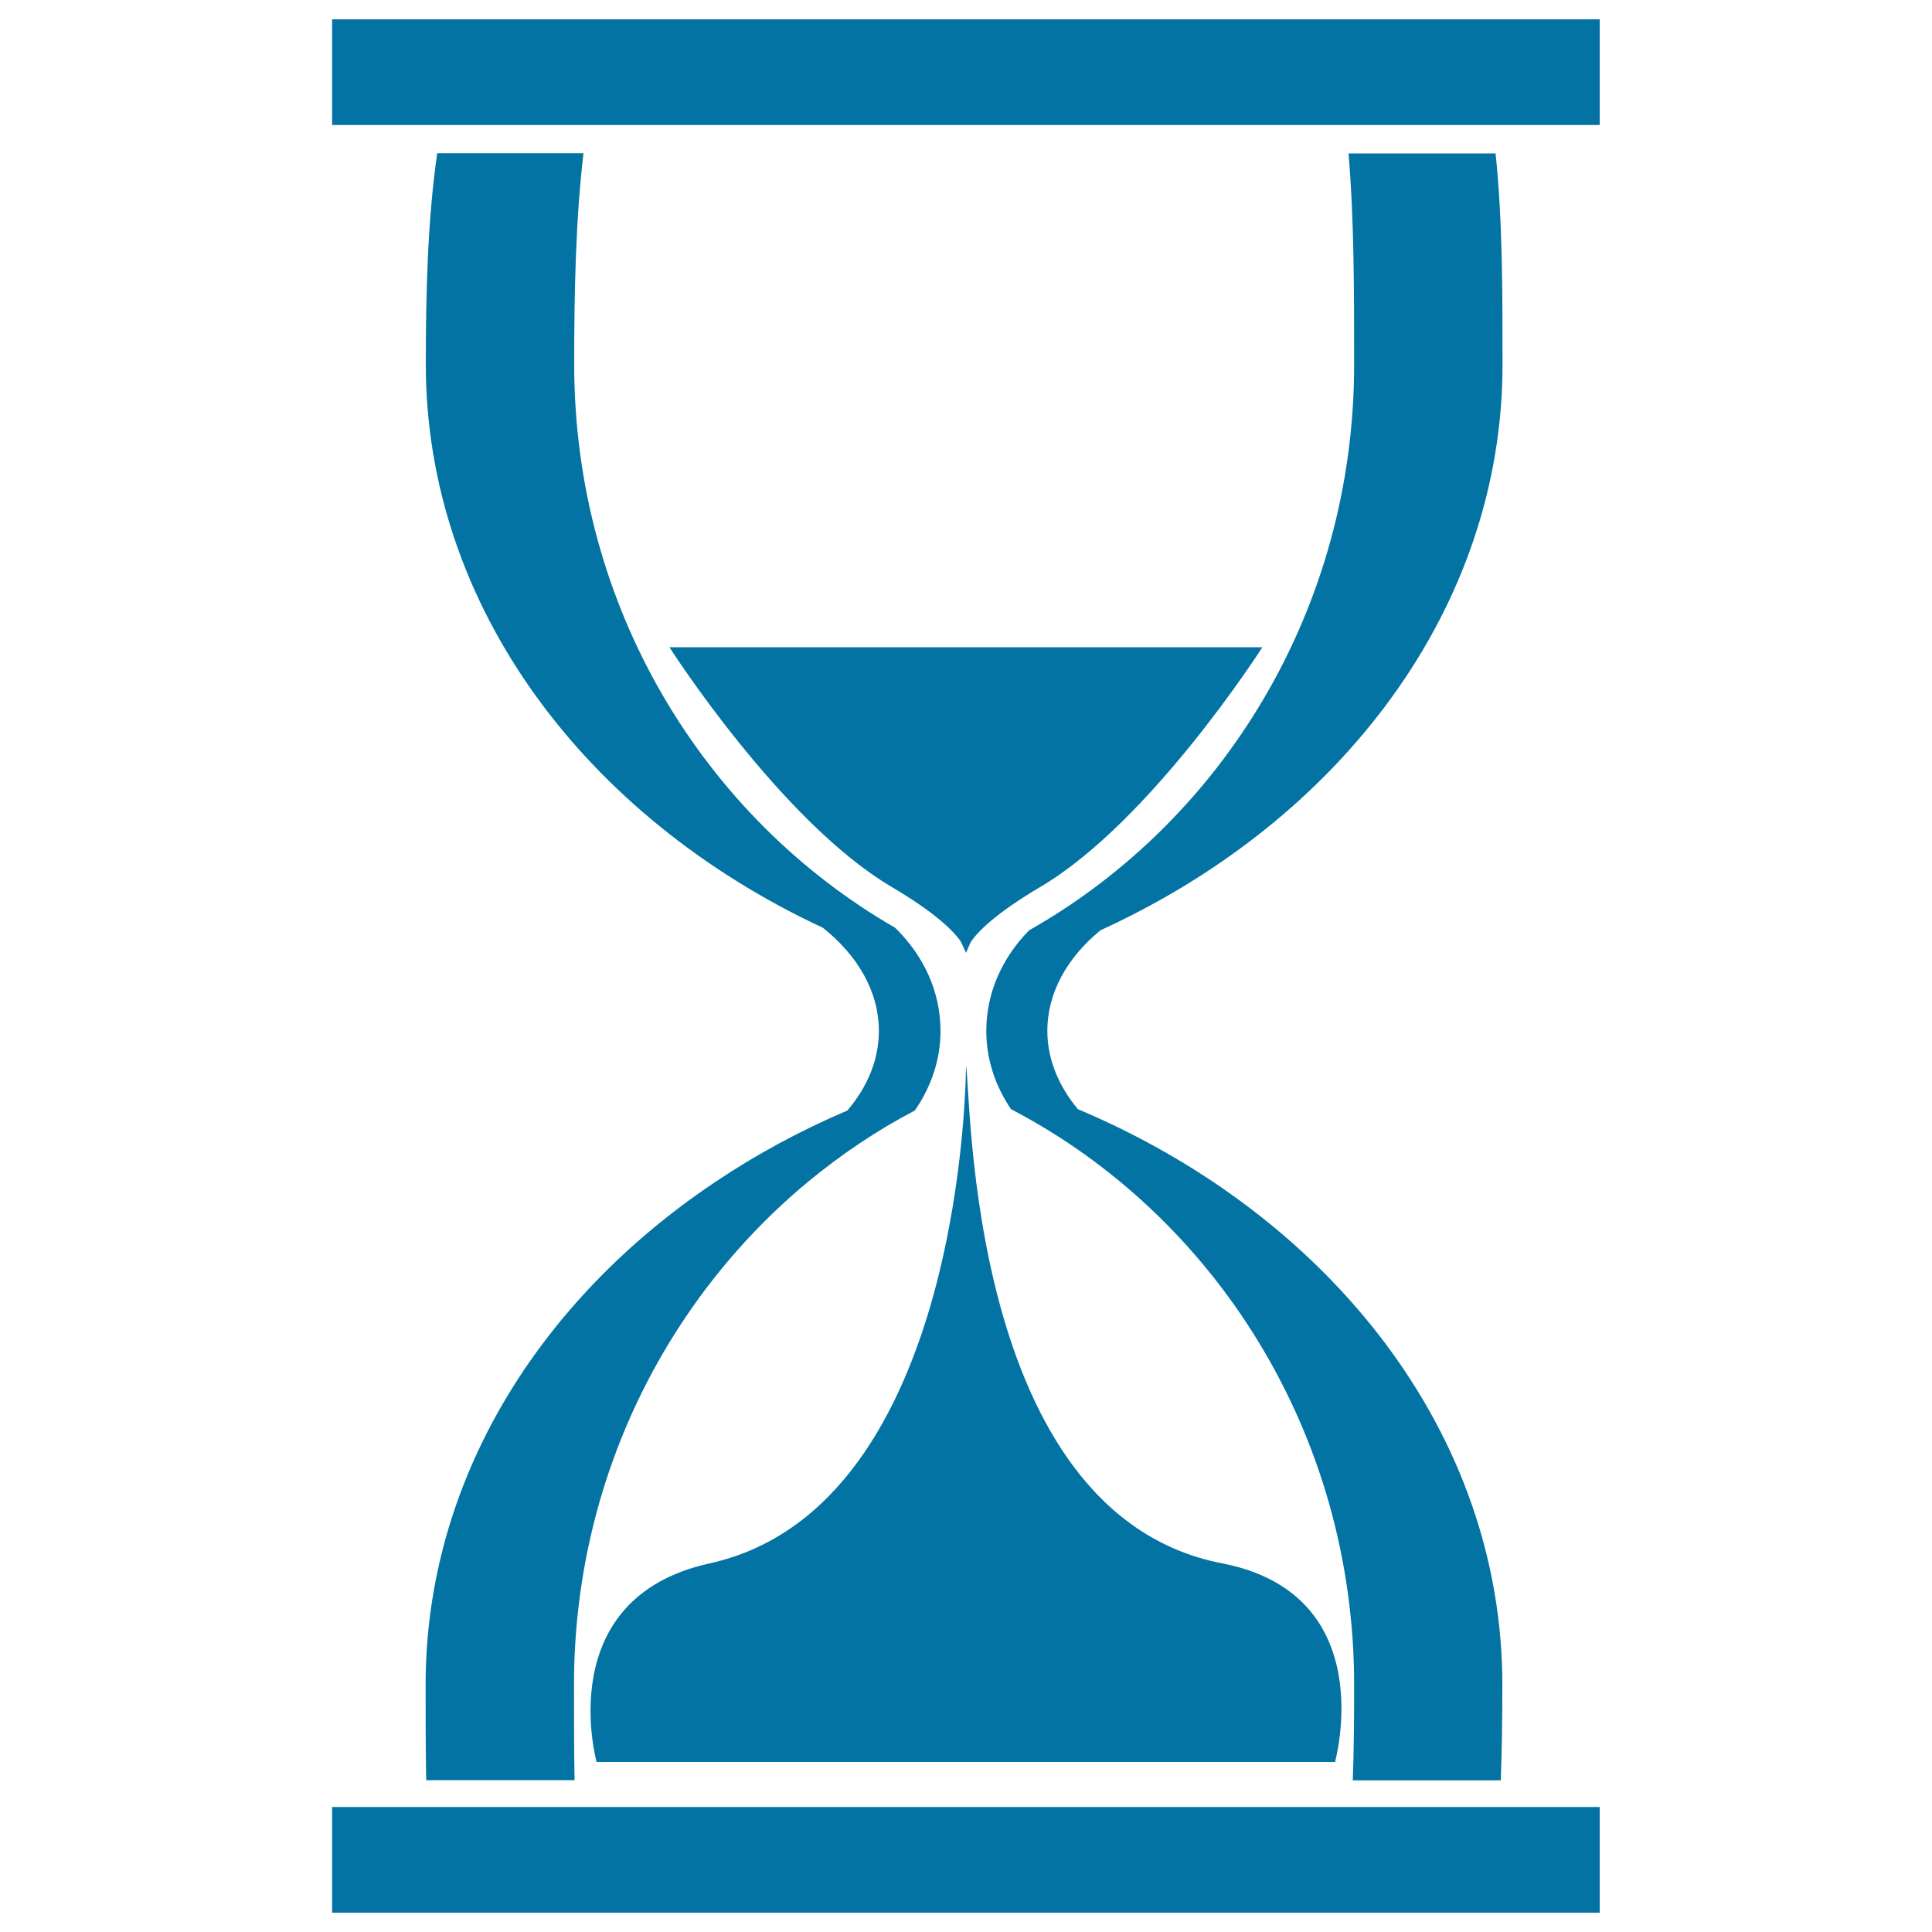
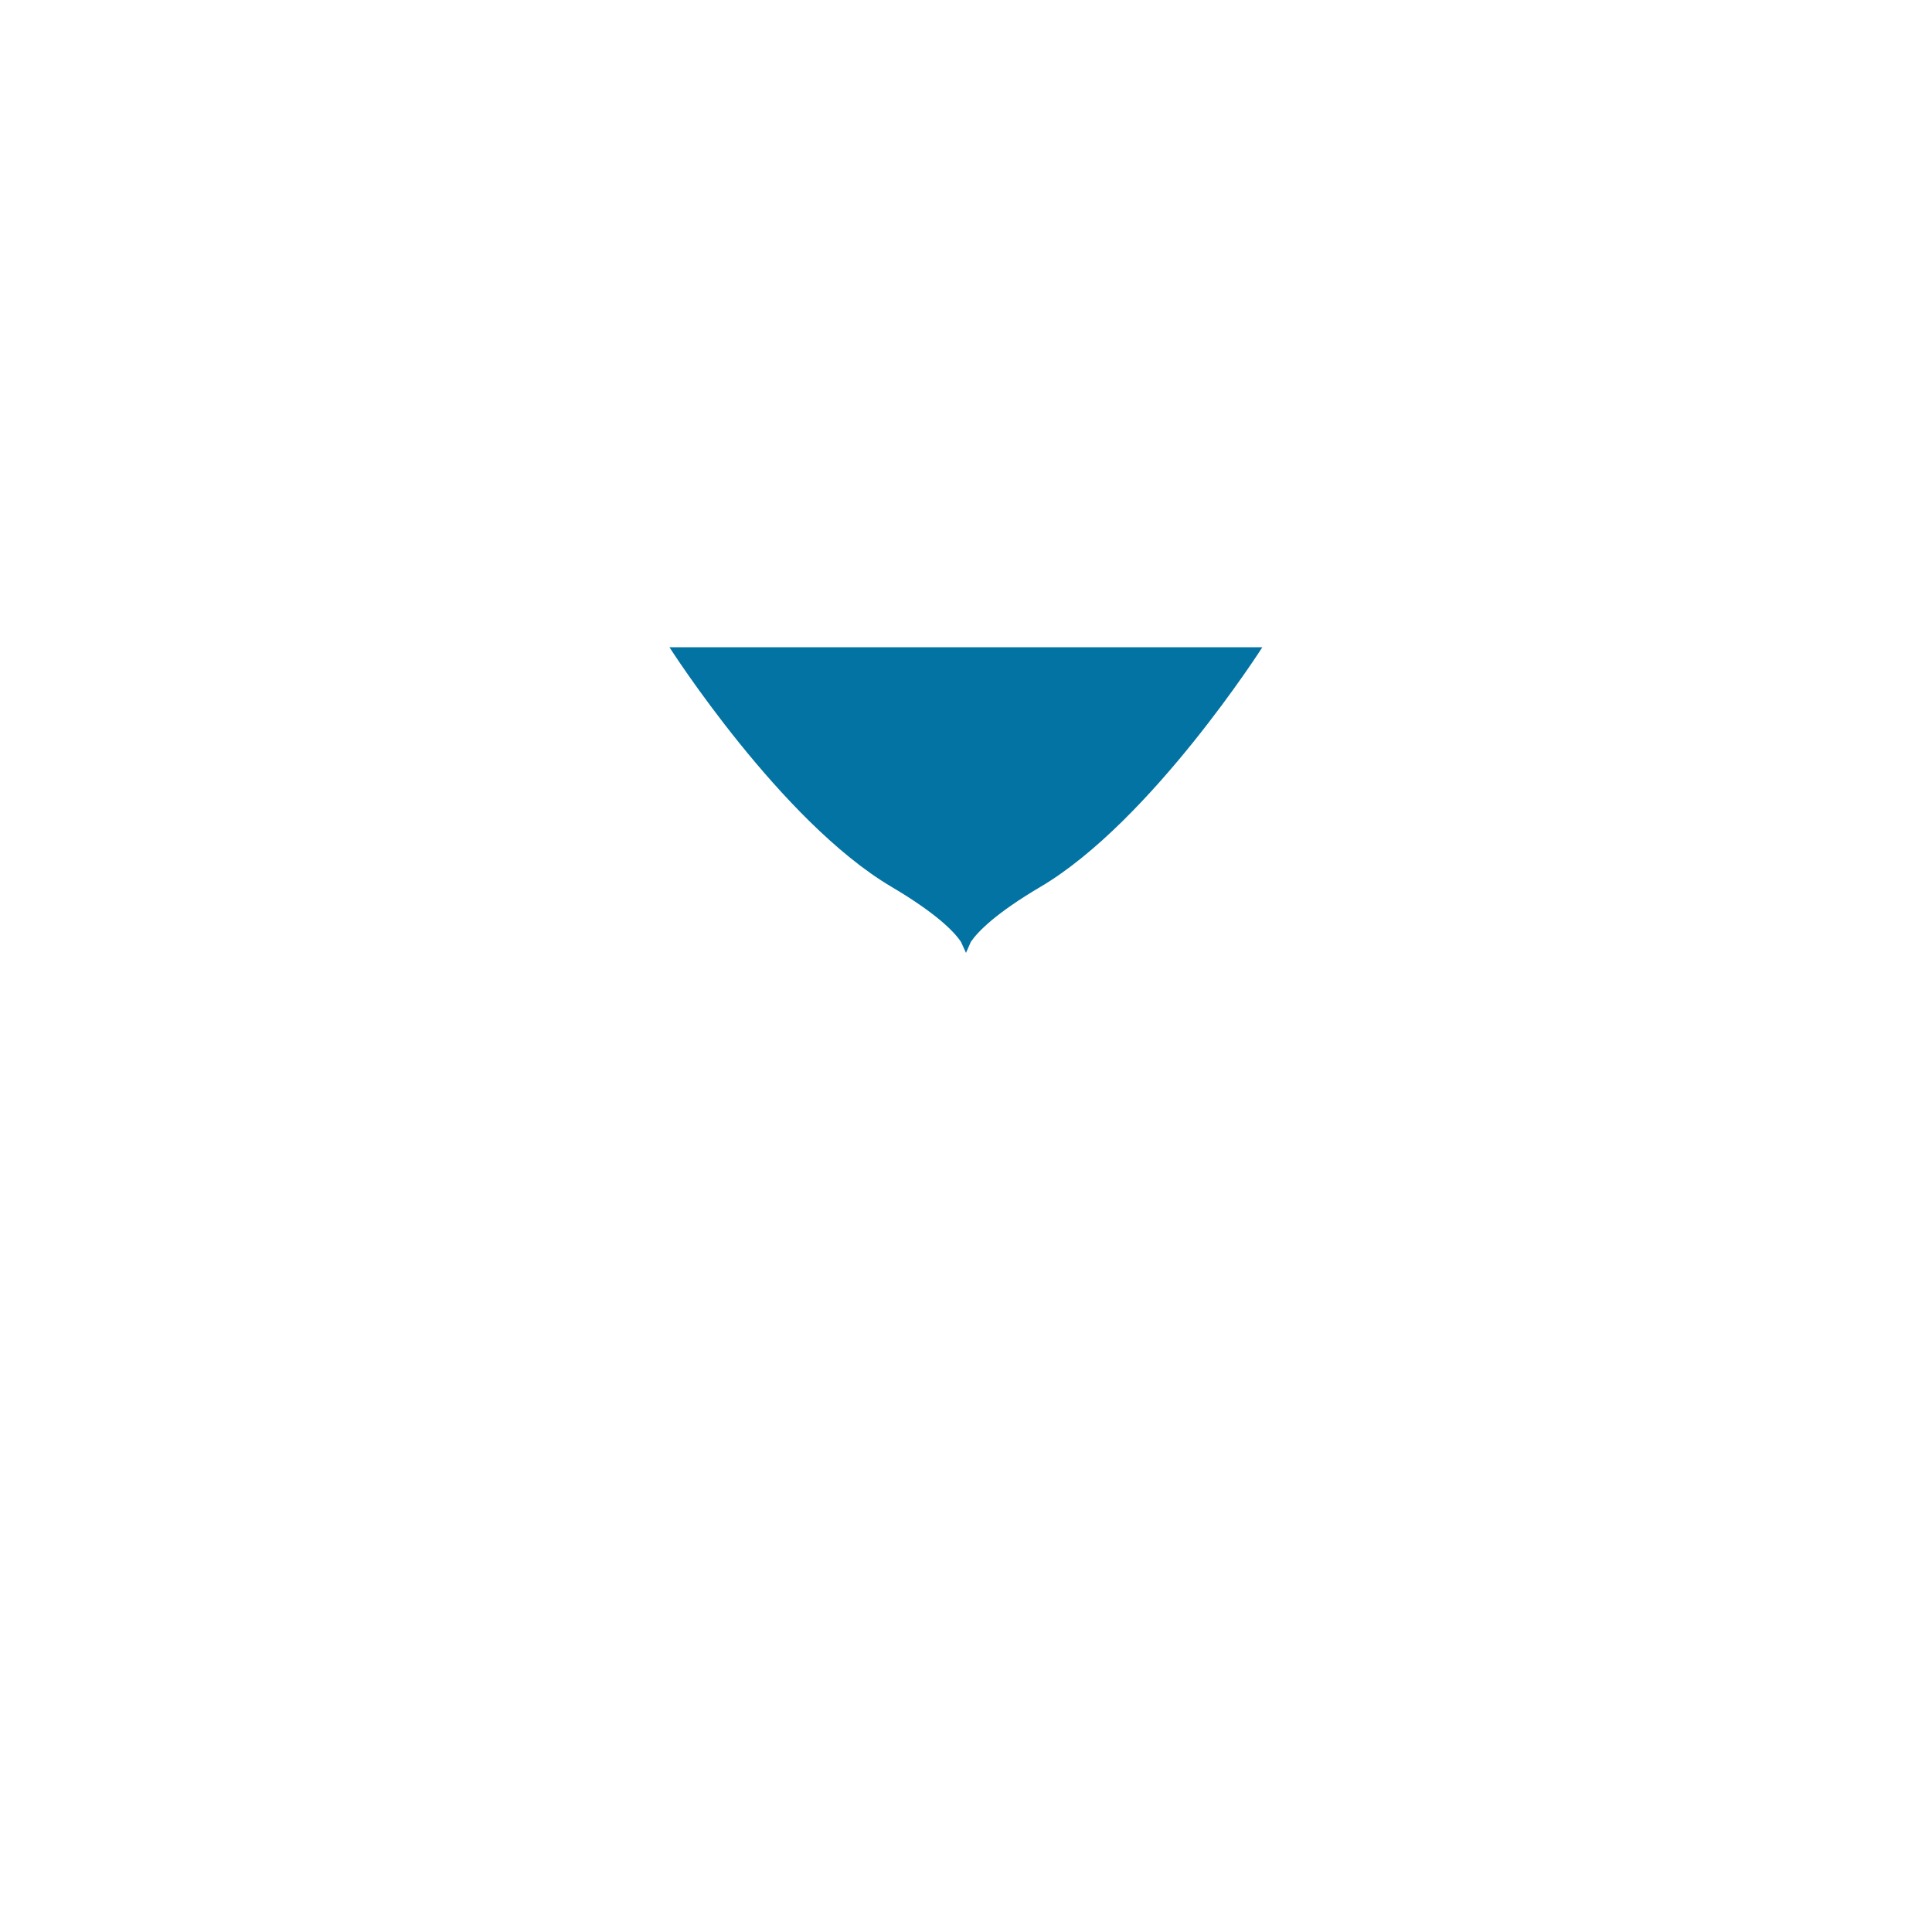
<svg xmlns="http://www.w3.org/2000/svg" viewBox="0 0 1000 1000" style="fill:#0273a2">
  <title>Elapsed Time SVG icon</title>
-   <path d="M418.1,611.8L418.1,611.8C418.1,611.8,418.1,611.8,418.1,611.8c17.2-14.2,35.7-26.7,55.4-37c8.4-12.1,13.3-26.2,13.3-41.2c0-20.4-8.8-39.1-23.5-53.4c-99.1-57.1-166.1-166.2-166.1-291.6c0-38.3,0.8-75.1,4.8-109.3h-75.7c-4.9,34.2-5.9,71-5.9,109.3c0,125.3,82.9,234.5,205.5,291.6c18,14.3,29,33,29,53.4c0,15.1-6,29.1-16.3,41.2c-24.4,10.4-47.3,22.8-68.4,37c-0.1,0-0.1,0-0.1,0c0,0,0,0,0.1,0C278.7,673,220.3,766.8,220.3,872c0,16.8,0,33.3,0.3,49.4h76.8c-0.3-16.1-0.3-32.6-0.3-49.4C297.1,766.8,344.4,673,418.1,611.8z" />
-   <path d="M557.9,574.1c-9.9-11.9-15.8-25.8-15.8-40.5c0-19.8,10.3-38,27.5-52.1c124.1-56.7,208.1-166.6,208.1-292.8c0-38.3,0-75.1-3.6-109.3H698c2.9,34.2,2.9,71,2.9,109.3c0,126.2-68,236.1-168.2,292.8c-13.9,14.1-22.2,32.3-22.2,52.1c0,14.7,4.7,28.6,12.8,40.5c105.4,55,177.6,167.8,177.6,298c0,16.8-0.1,33.3-0.7,49.4h76.6c0.6-16.1,0.8-32.6,0.8-49.4C777.7,741.9,688.3,629.1,557.9,574.1z" />
-   <path d="M171.9,10h656.1v54.7H171.9V10L171.9,10z" />
-   <path d="M171.9,935.3h656.1V990H171.9V935.3L171.9,935.3z" />
-   <path d="M632.6,809.2C500,783.5,502.8,564.6,500,551.5l0,0c0,0,0,228.4-132.7,257.7c-82.1,18.1-58.5,102.8-58.5,102.8h2.2h377.7h2.3C691,911.9,715.3,825.3,632.6,809.2z" />
  <path d="M346.5,335c0,0,57.5,90.1,114.9,124c23,13.6,32.3,23,36,28.5l2.6,5.7l2.5-5.7c3.7-5.4,13-14.9,36.1-28.5c57.3-33.9,114.8-124,114.8-124H346.5z" />
</svg>